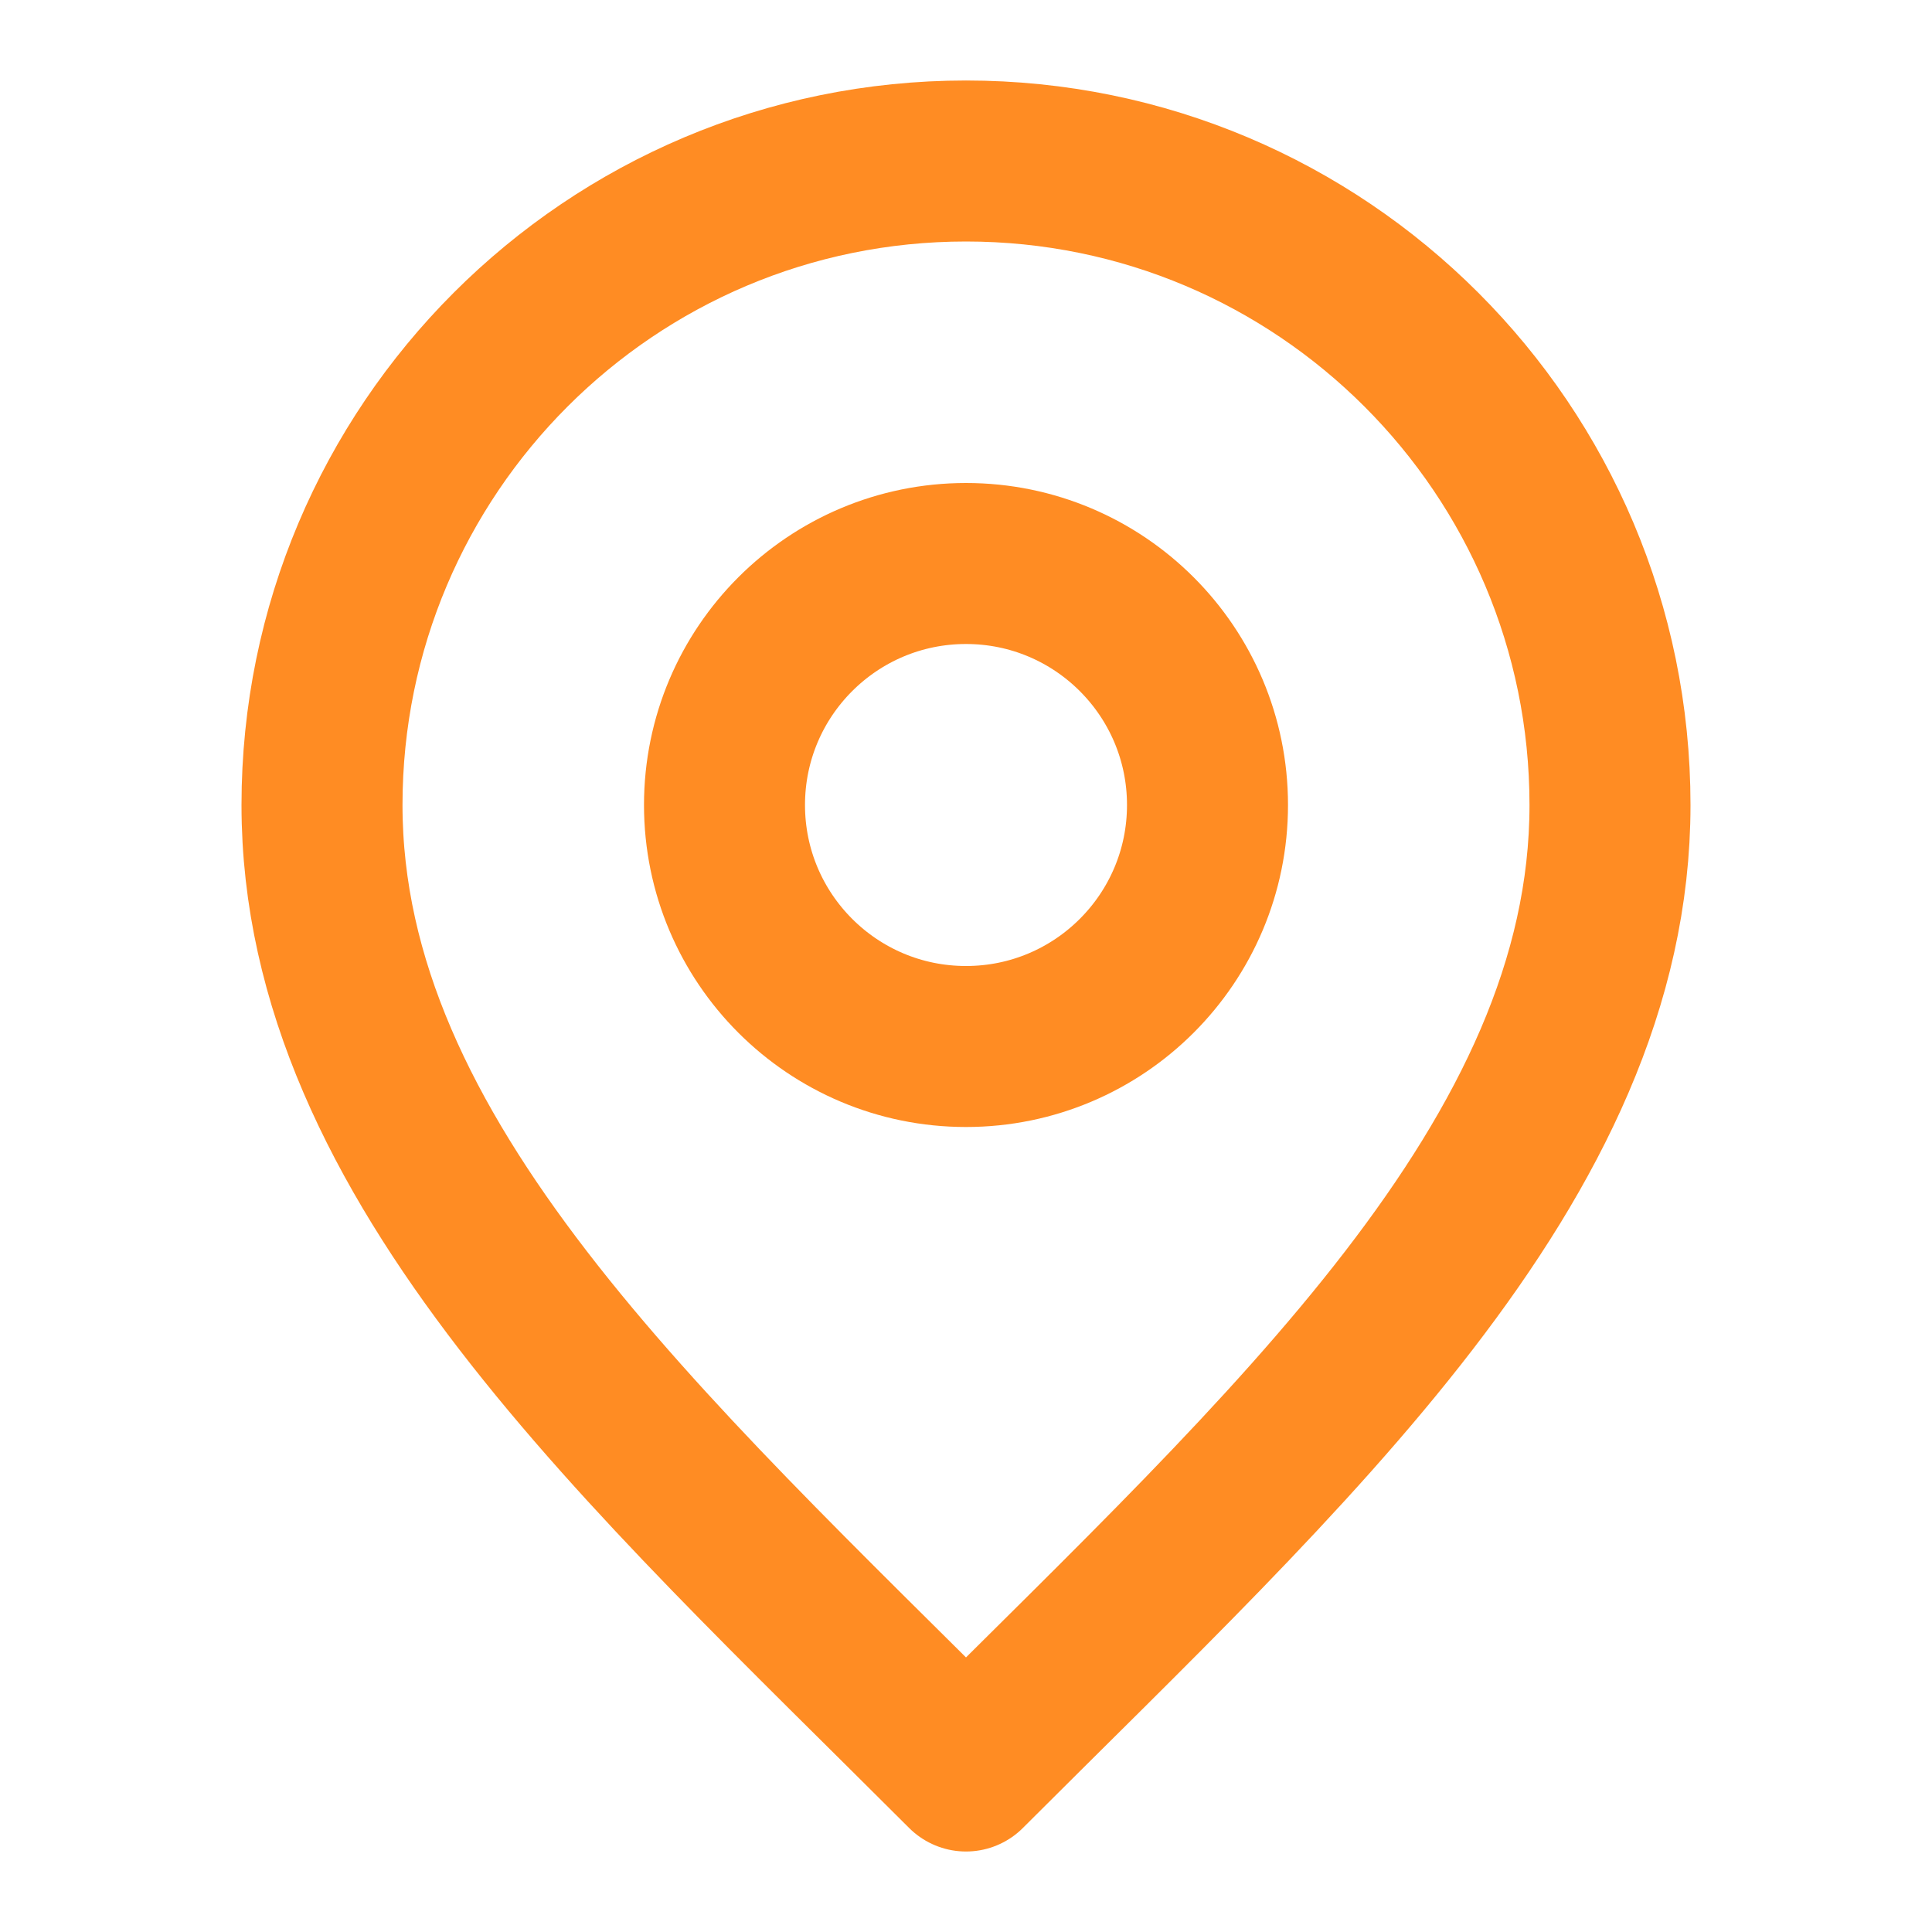
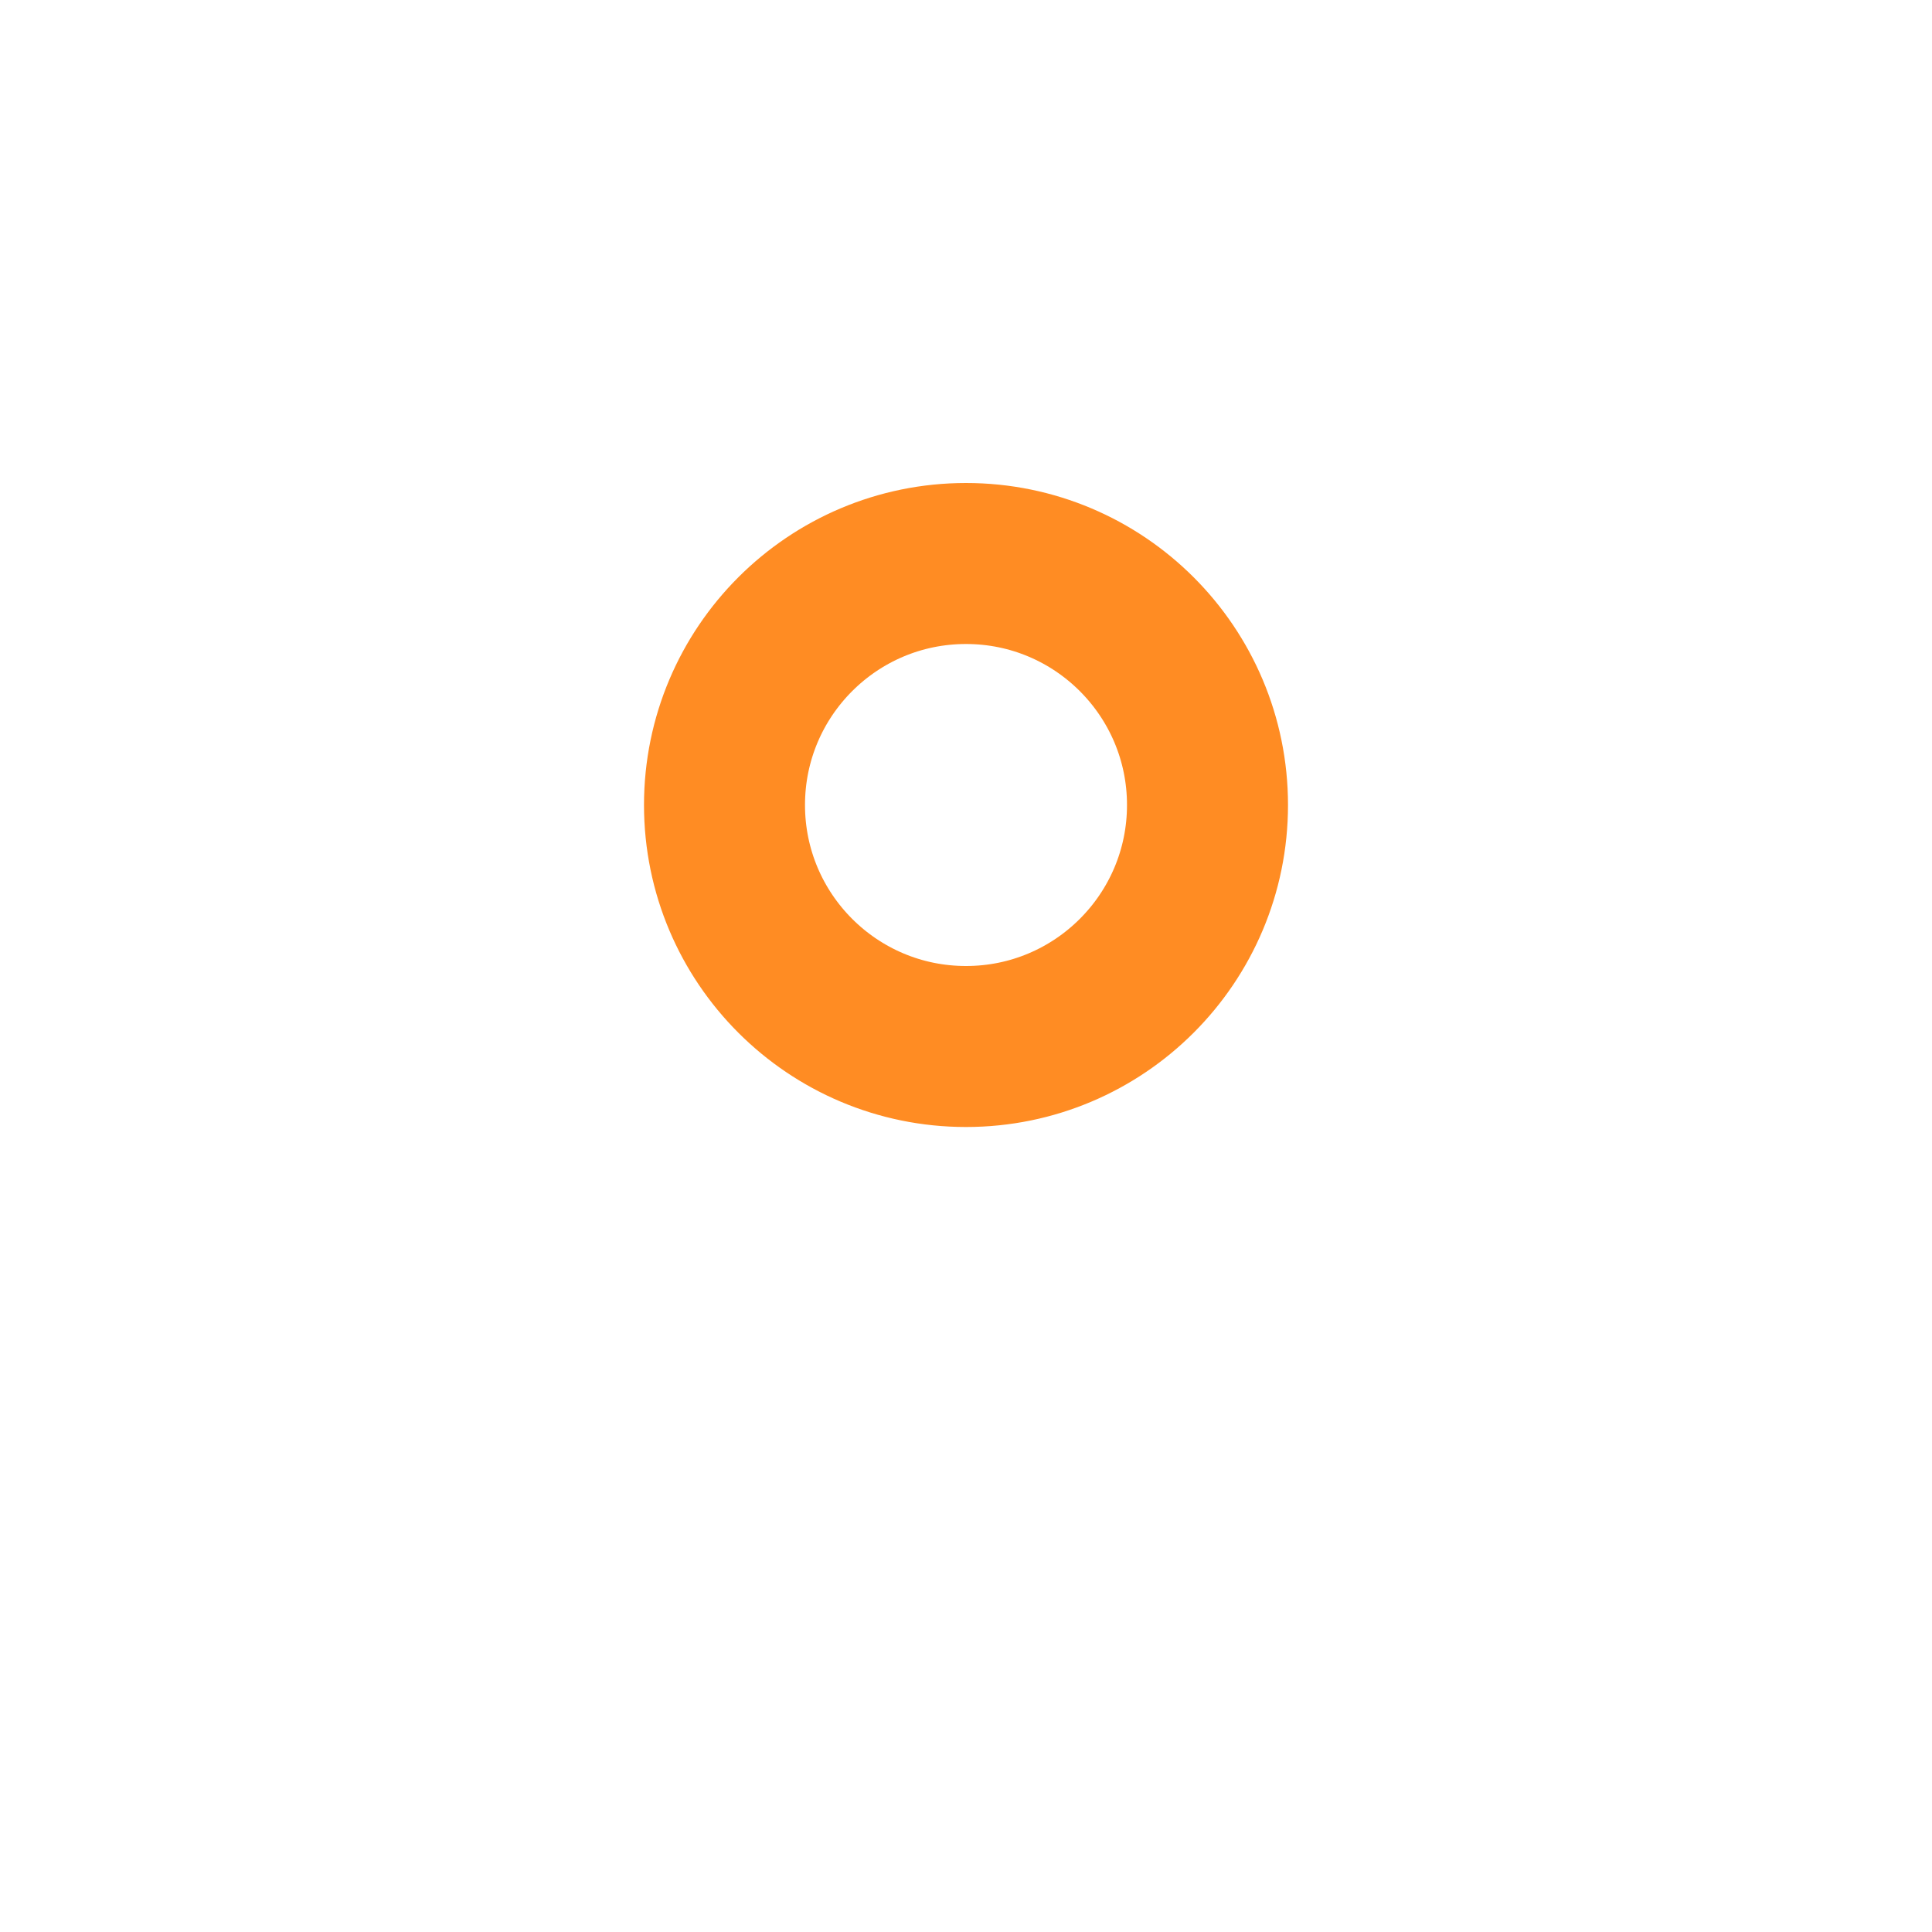
<svg xmlns="http://www.w3.org/2000/svg" width="24" height="24" viewBox="0 0 24 24" fill="none">
-   <path d="M12 13C13.657 13 15 11.657 15 10C15 8.343 13.657 7 12 7C10.343 7 9 8.343 9 10C9 11.657 10.343 13 12 13Z" stroke="#FF8C23" stroke-width="2" stroke-linecap="round" stroke-linejoin="round" />
-   <path d="M12 22C16 18 20 14.418 20 10C20 5.582 16.418 2 12 2C7.582 2 4 5.582 4 10C4 14.418 8 18 12 22Z" stroke="#FF8C23" stroke-width="2" stroke-linecap="round" stroke-linejoin="round" />
+   <path d="M12 13C13.657 13 15 11.657 15 10C15 8.343 13.657 7 12 7C10.343 7 9 8.343 9 10C9 11.657 10.343 13 12 13" stroke="#FF8C23" stroke-width="2" stroke-linecap="round" stroke-linejoin="round" />
</svg>